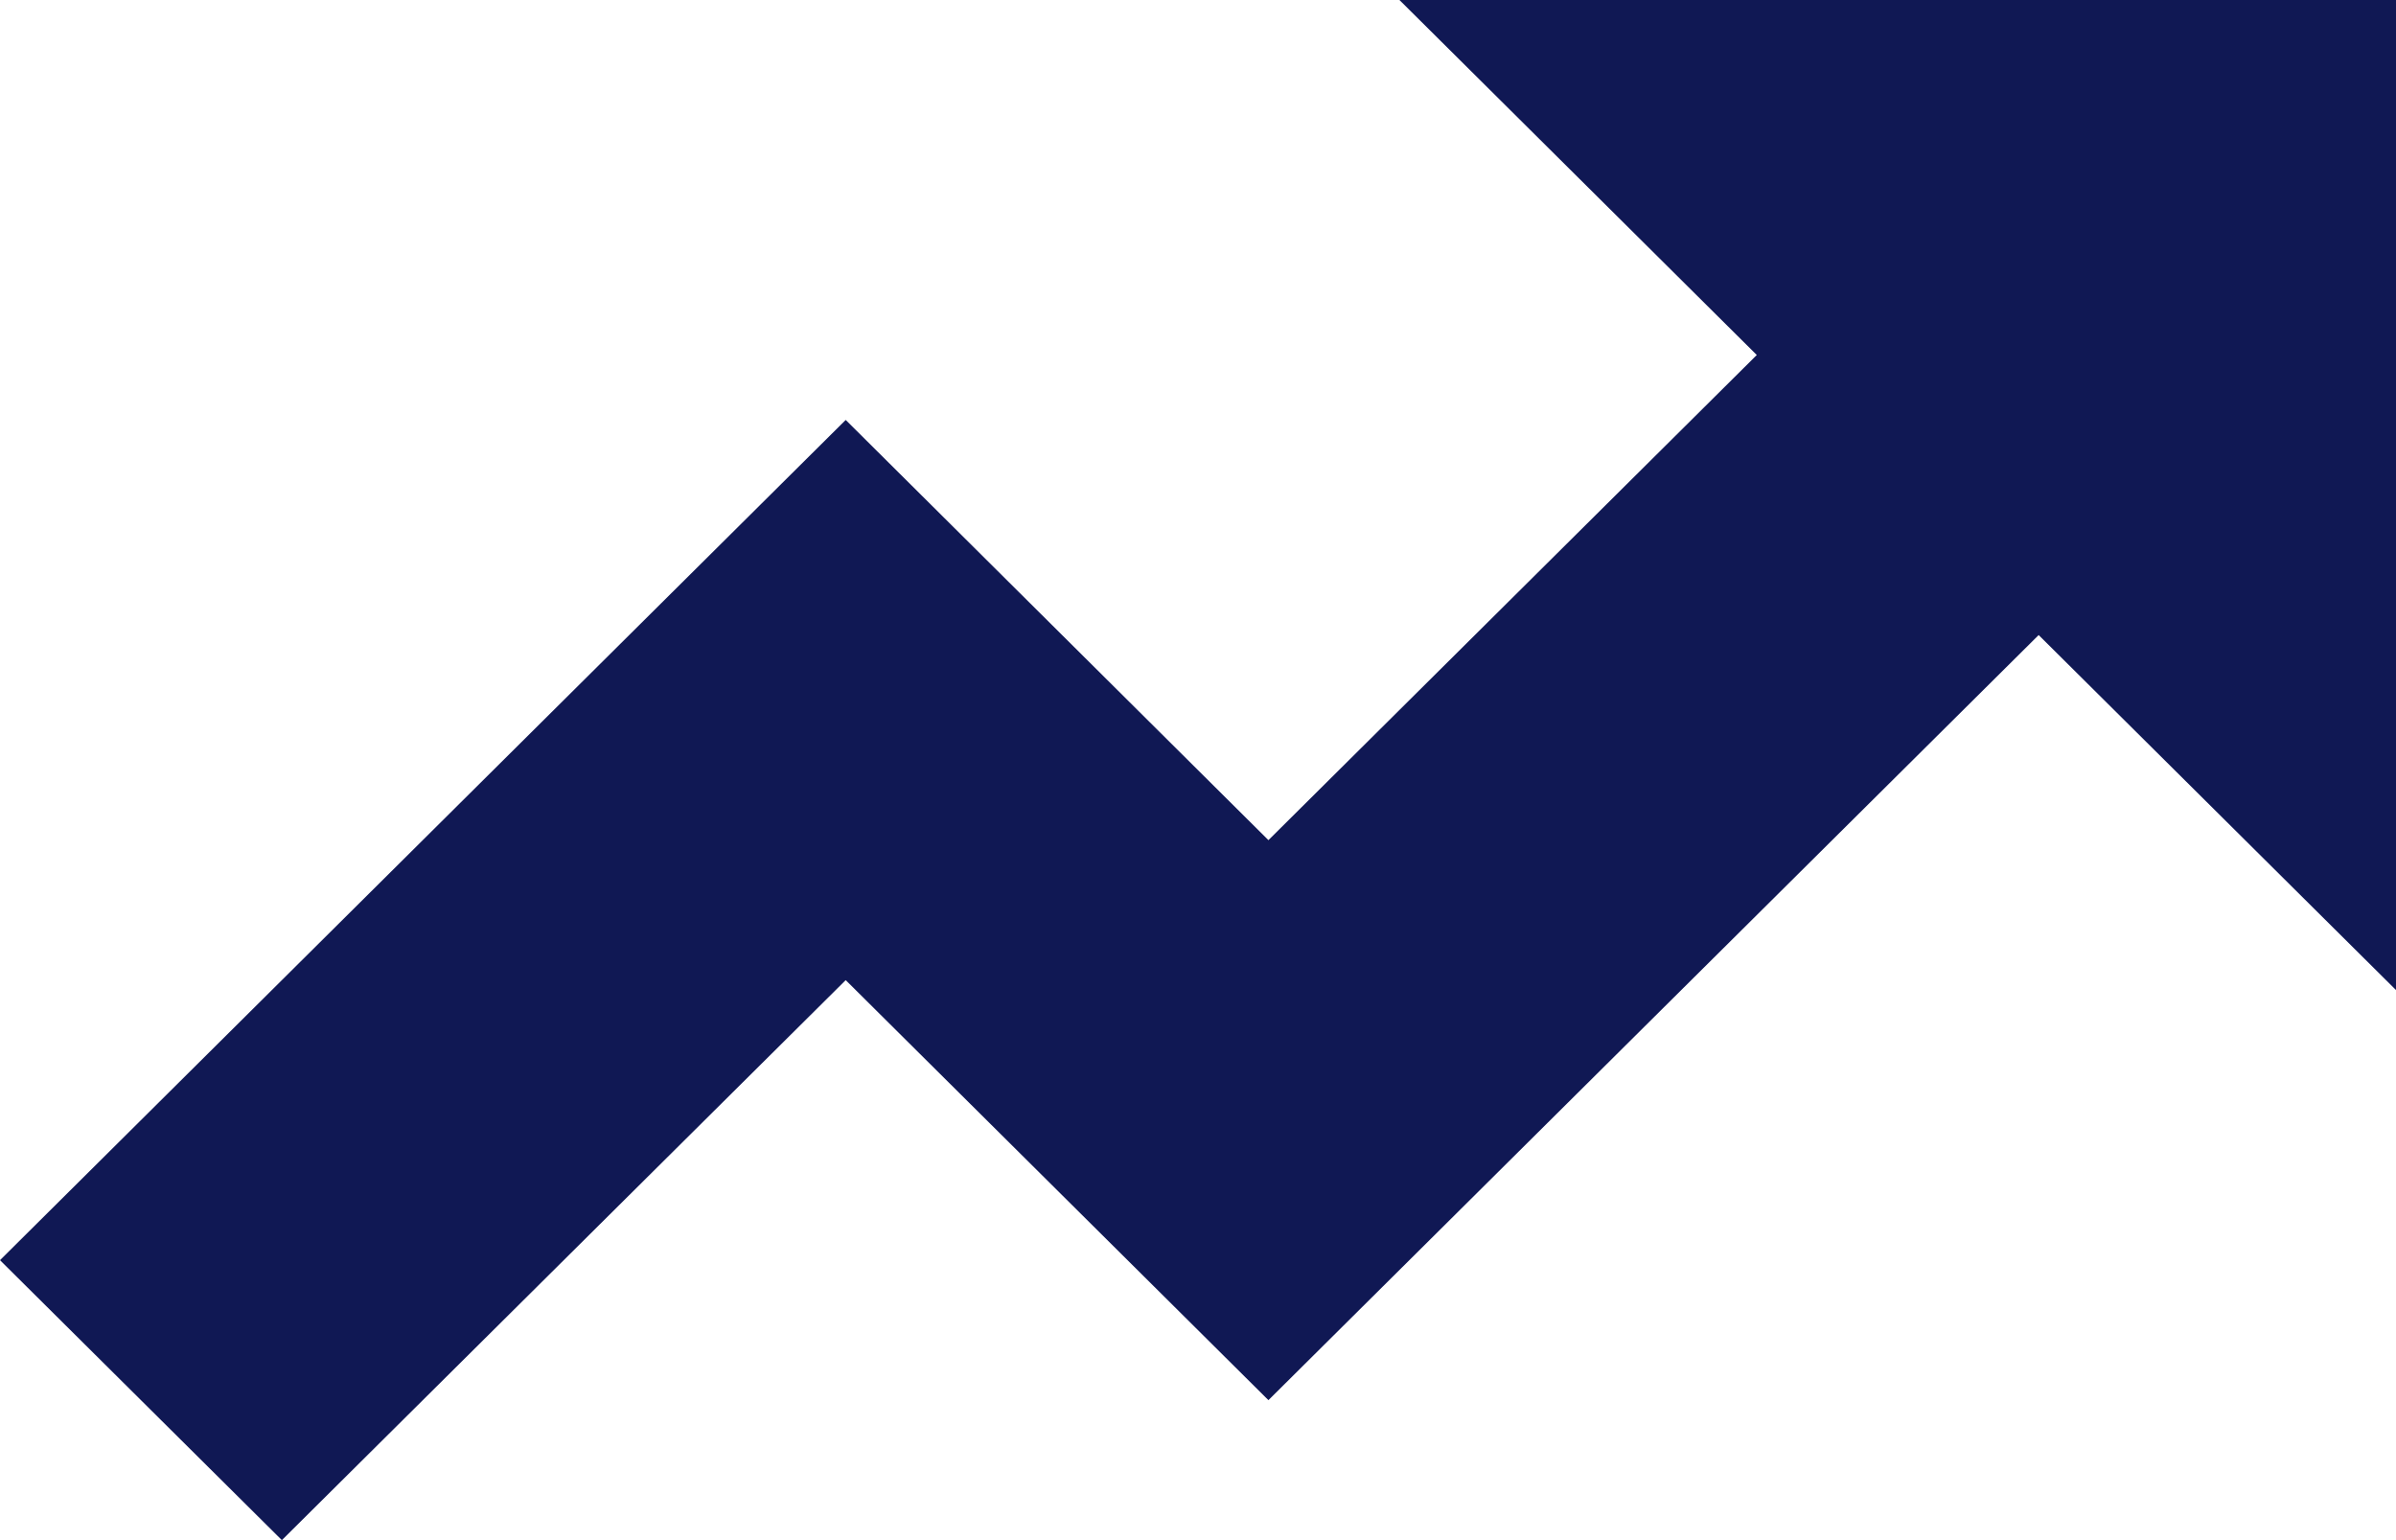
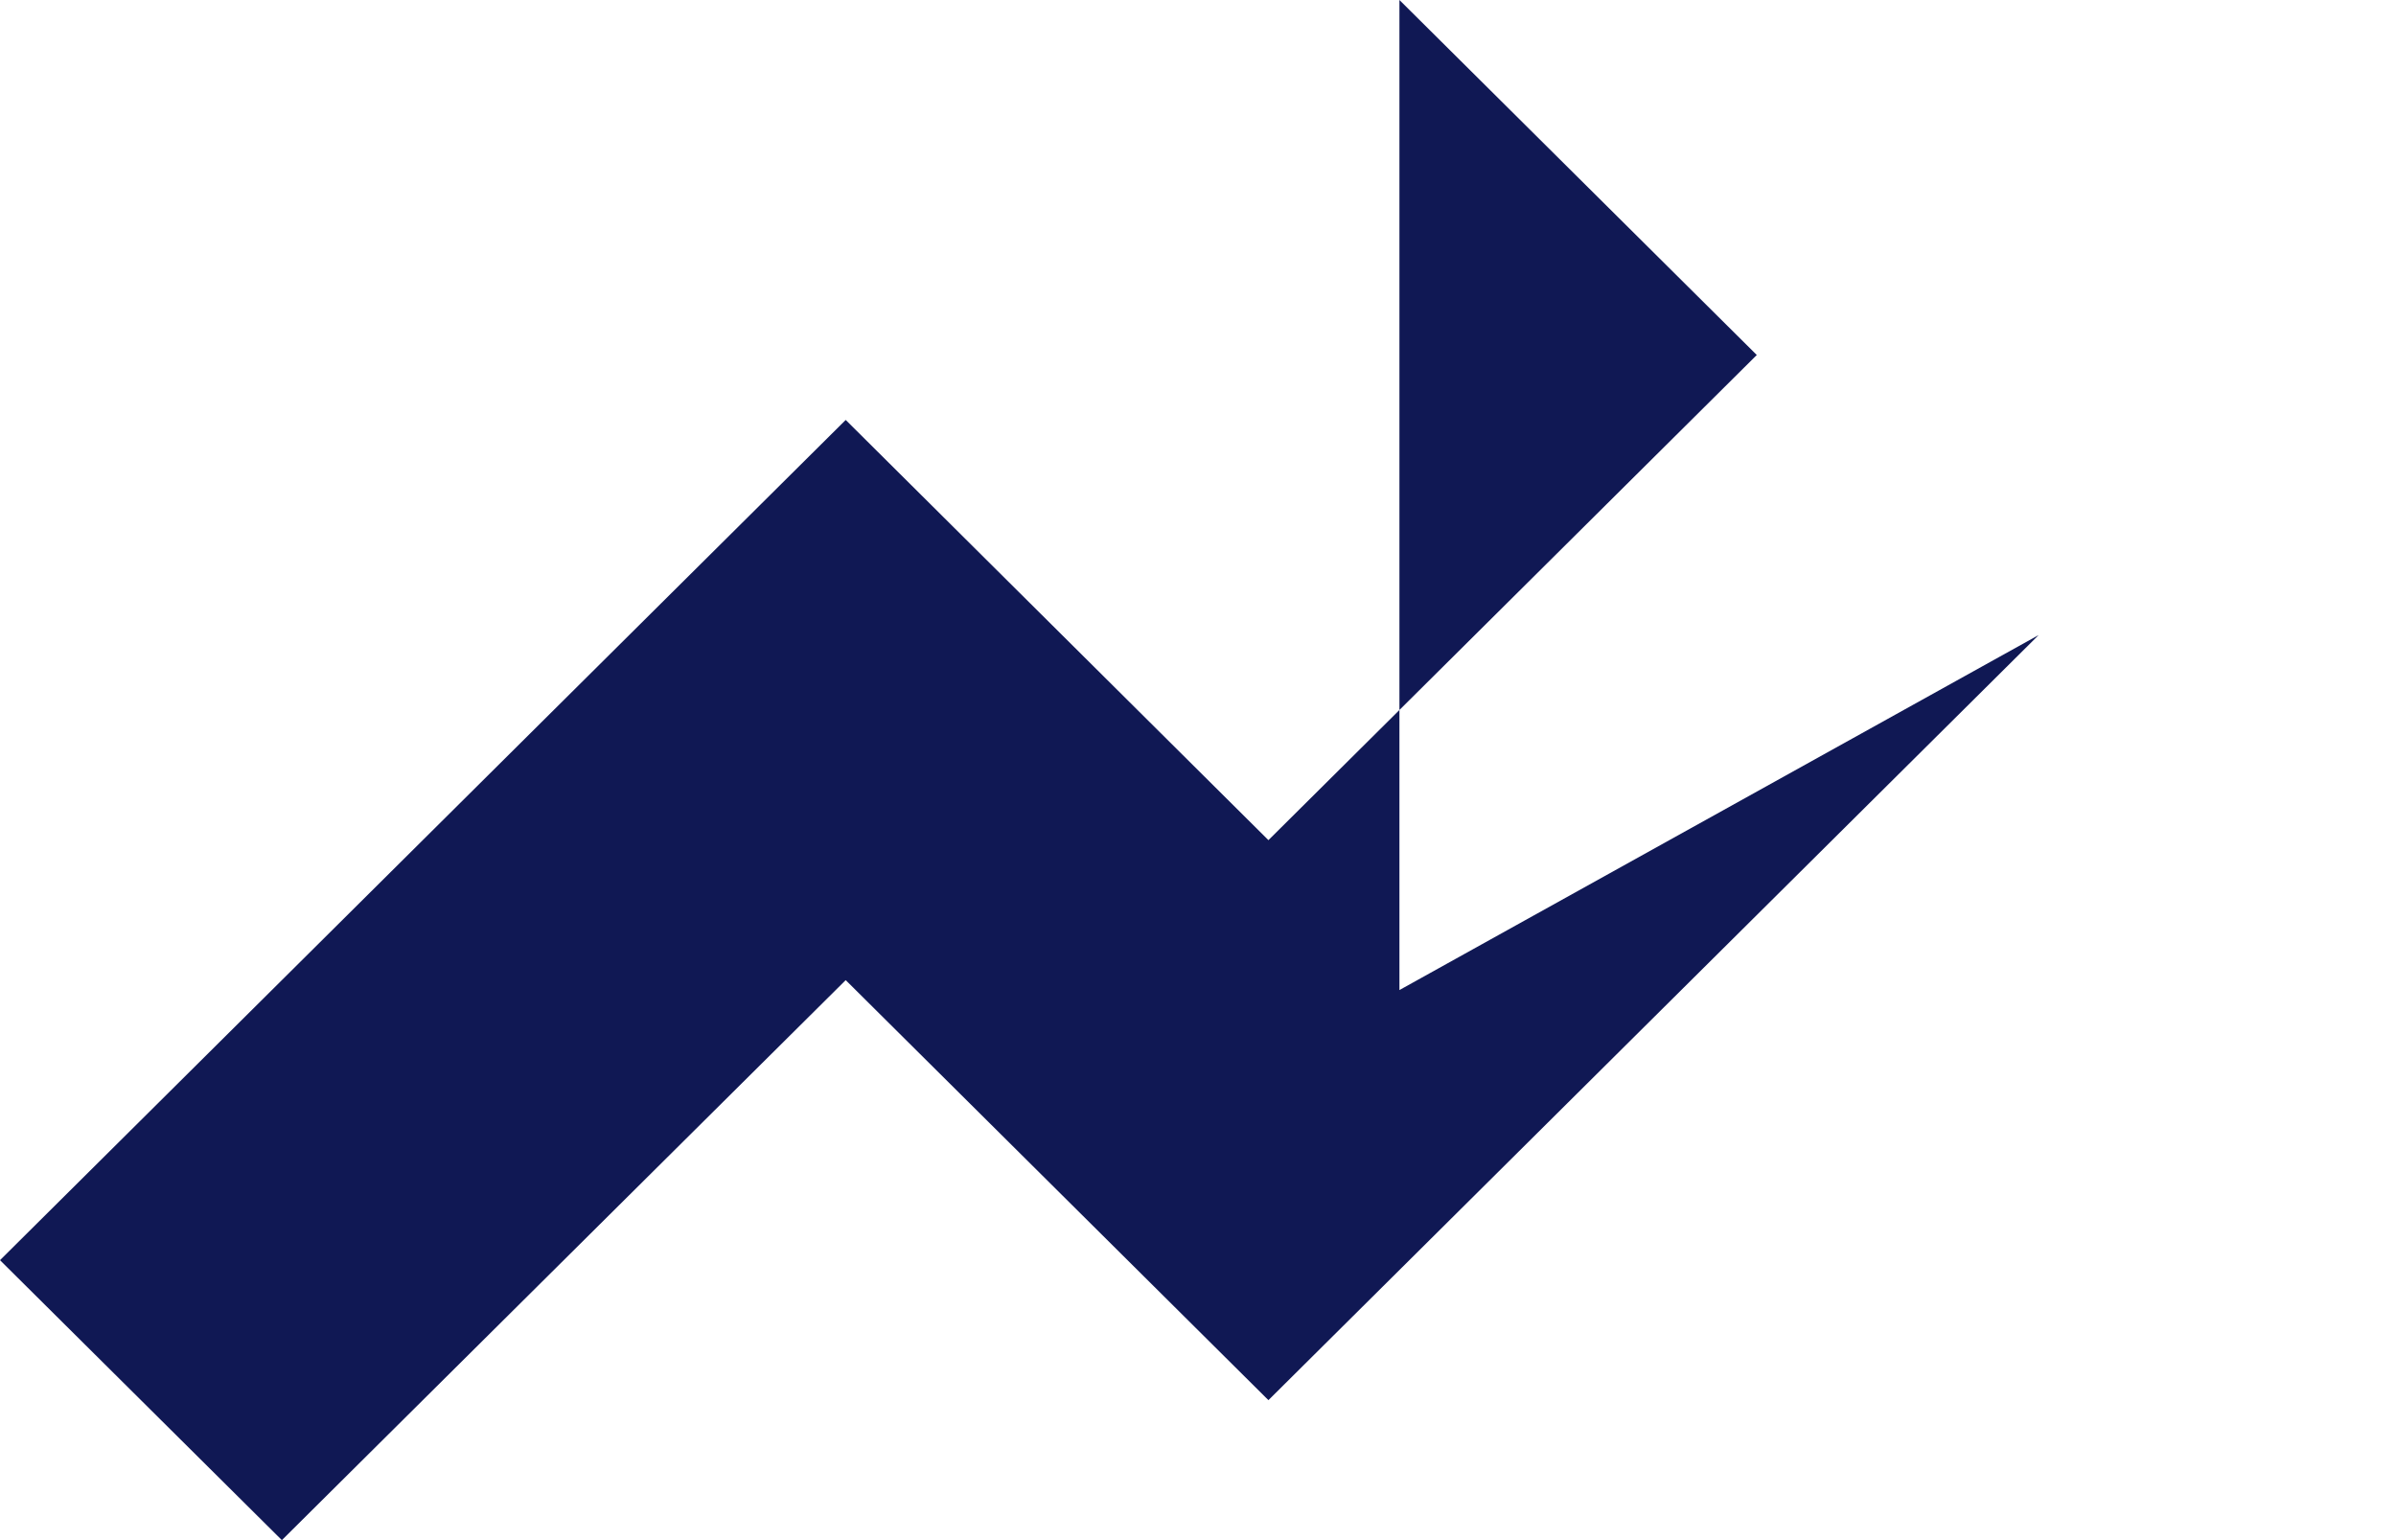
<svg xmlns="http://www.w3.org/2000/svg" width="28" height="18" viewBox="0 0 28 18" fill="none">
-   <path d="M20.53 4.149L16.354 0H28V11.571L23.824 7.422L14.823 16.364L9.883 11.455L3.294 18L0 14.728L9.883 4.908L14.823 9.819L20.53 4.149Z" fill="#101854" />
+   <path d="M20.53 4.149L16.354 0V11.571L23.824 7.422L14.823 16.364L9.883 11.455L3.294 18L0 14.728L9.883 4.908L14.823 9.819L20.53 4.149Z" fill="#101854" />
</svg>